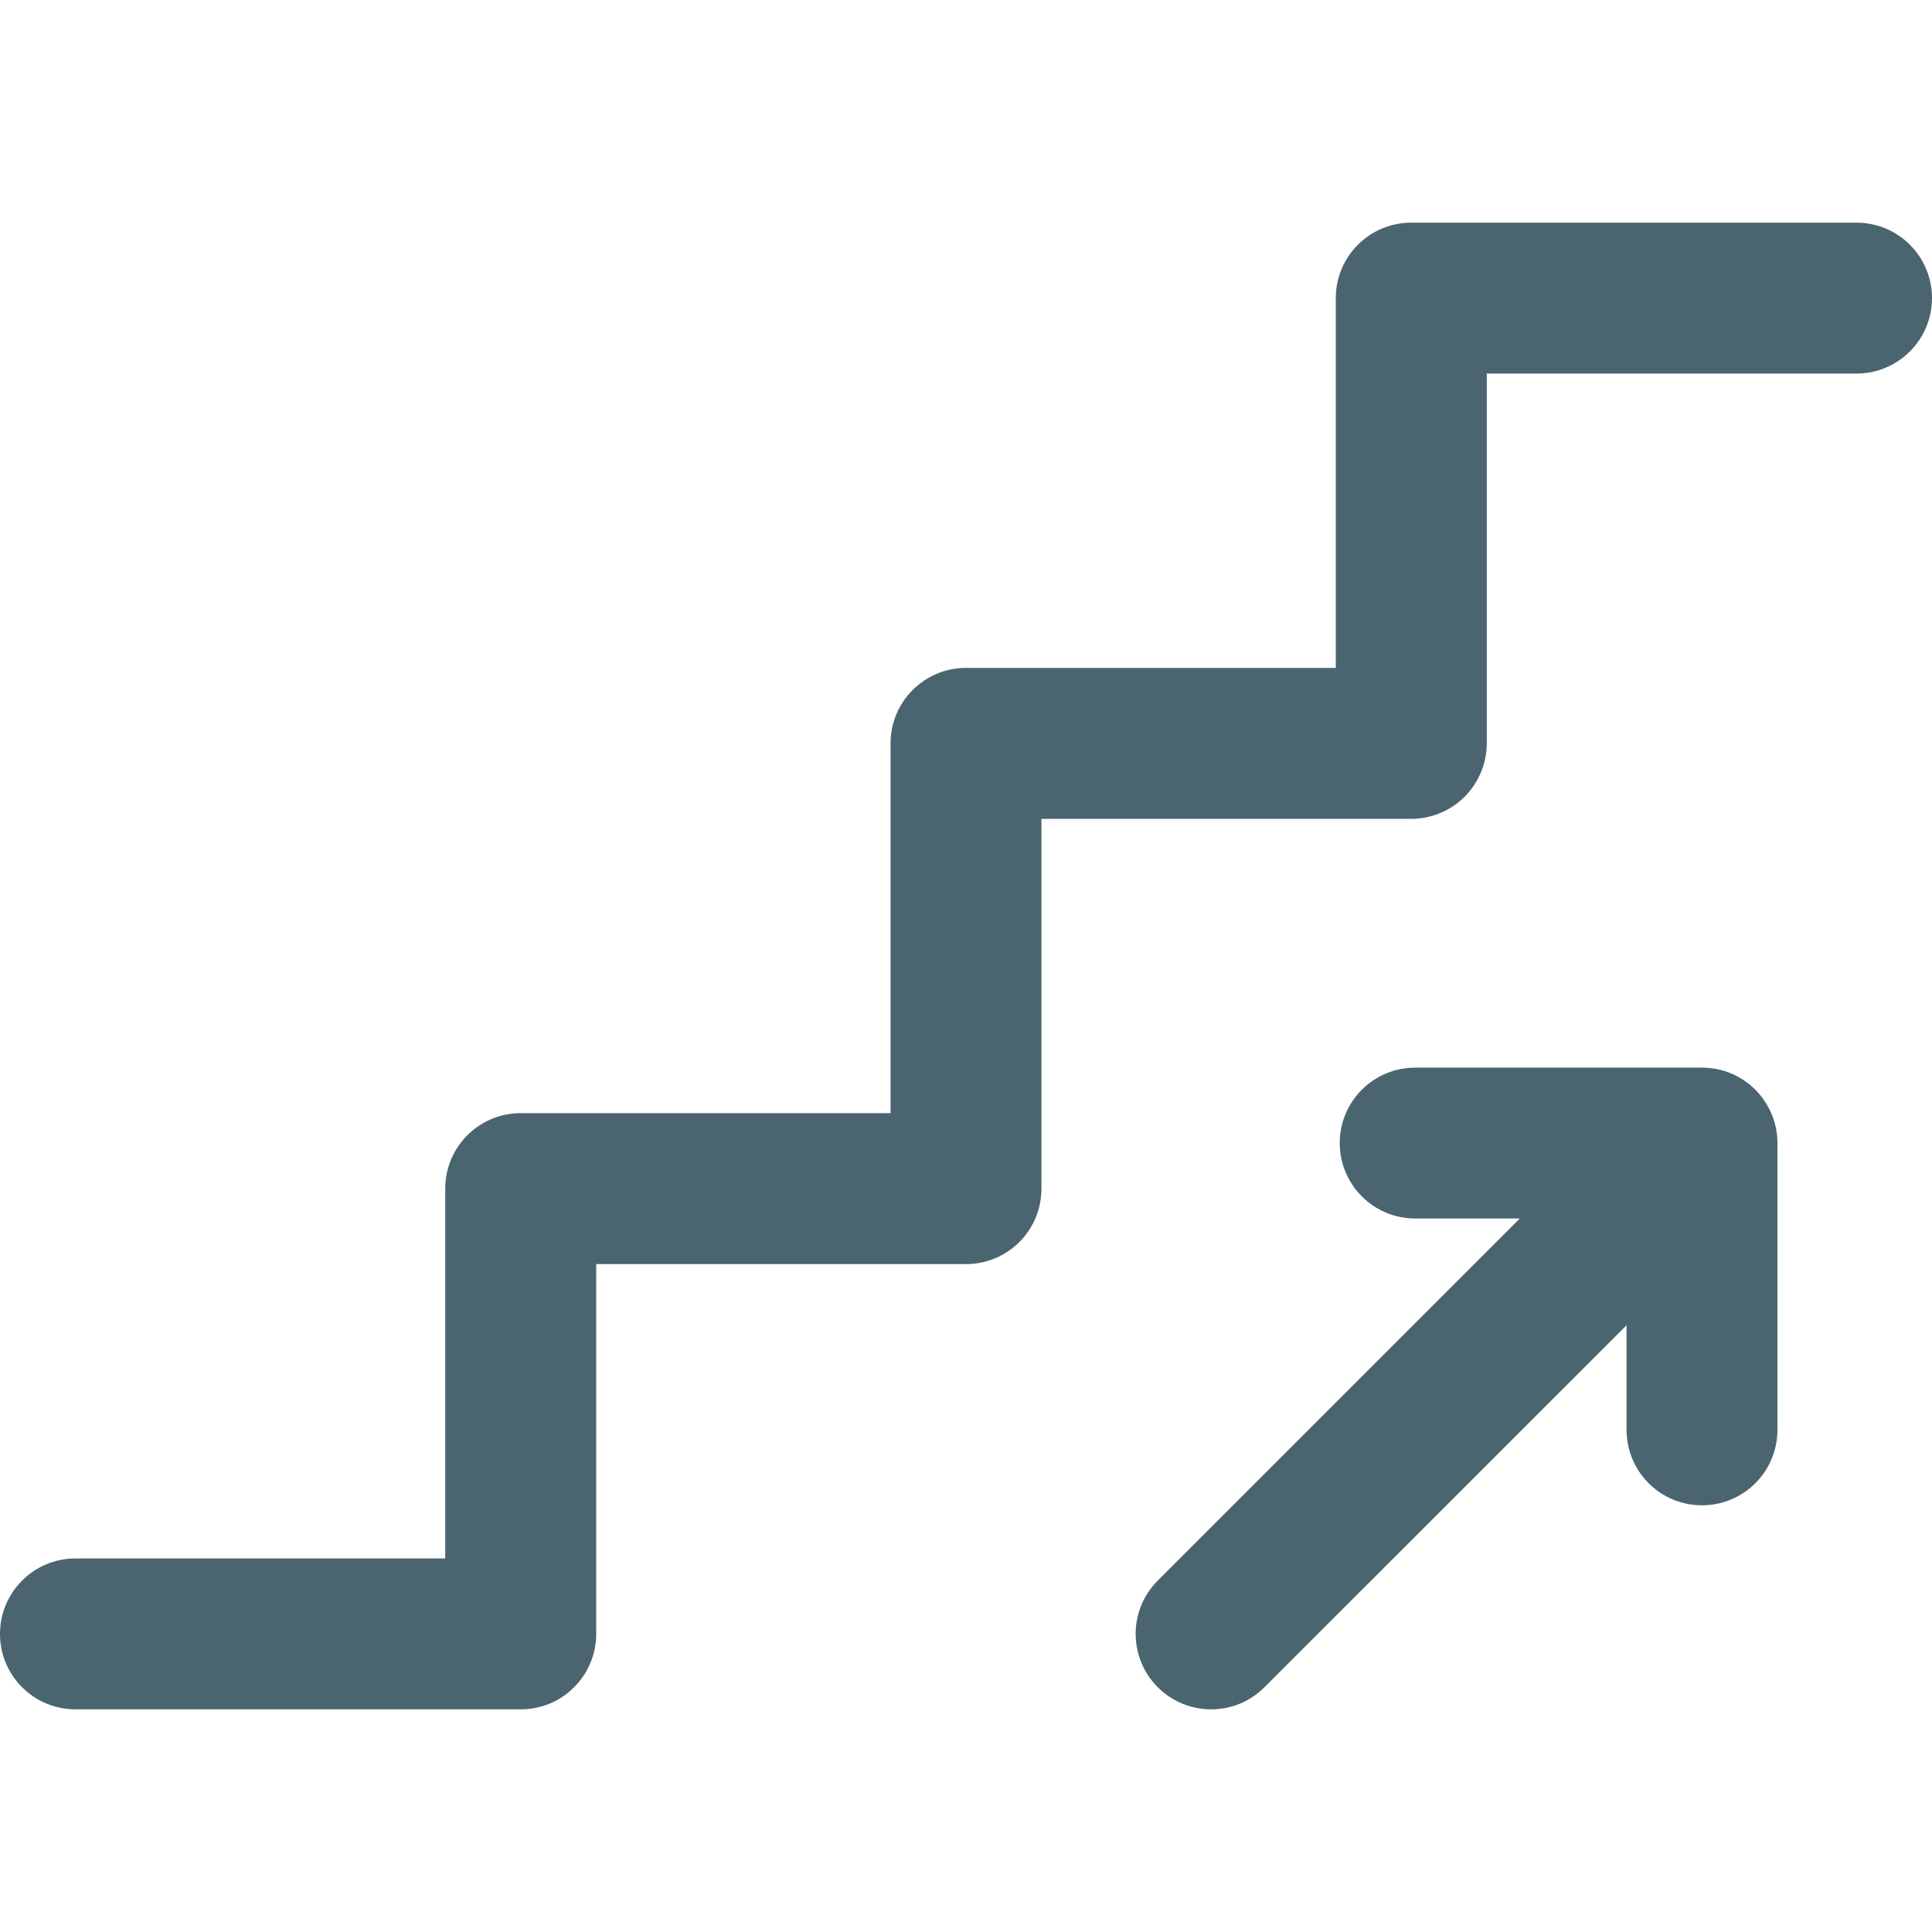
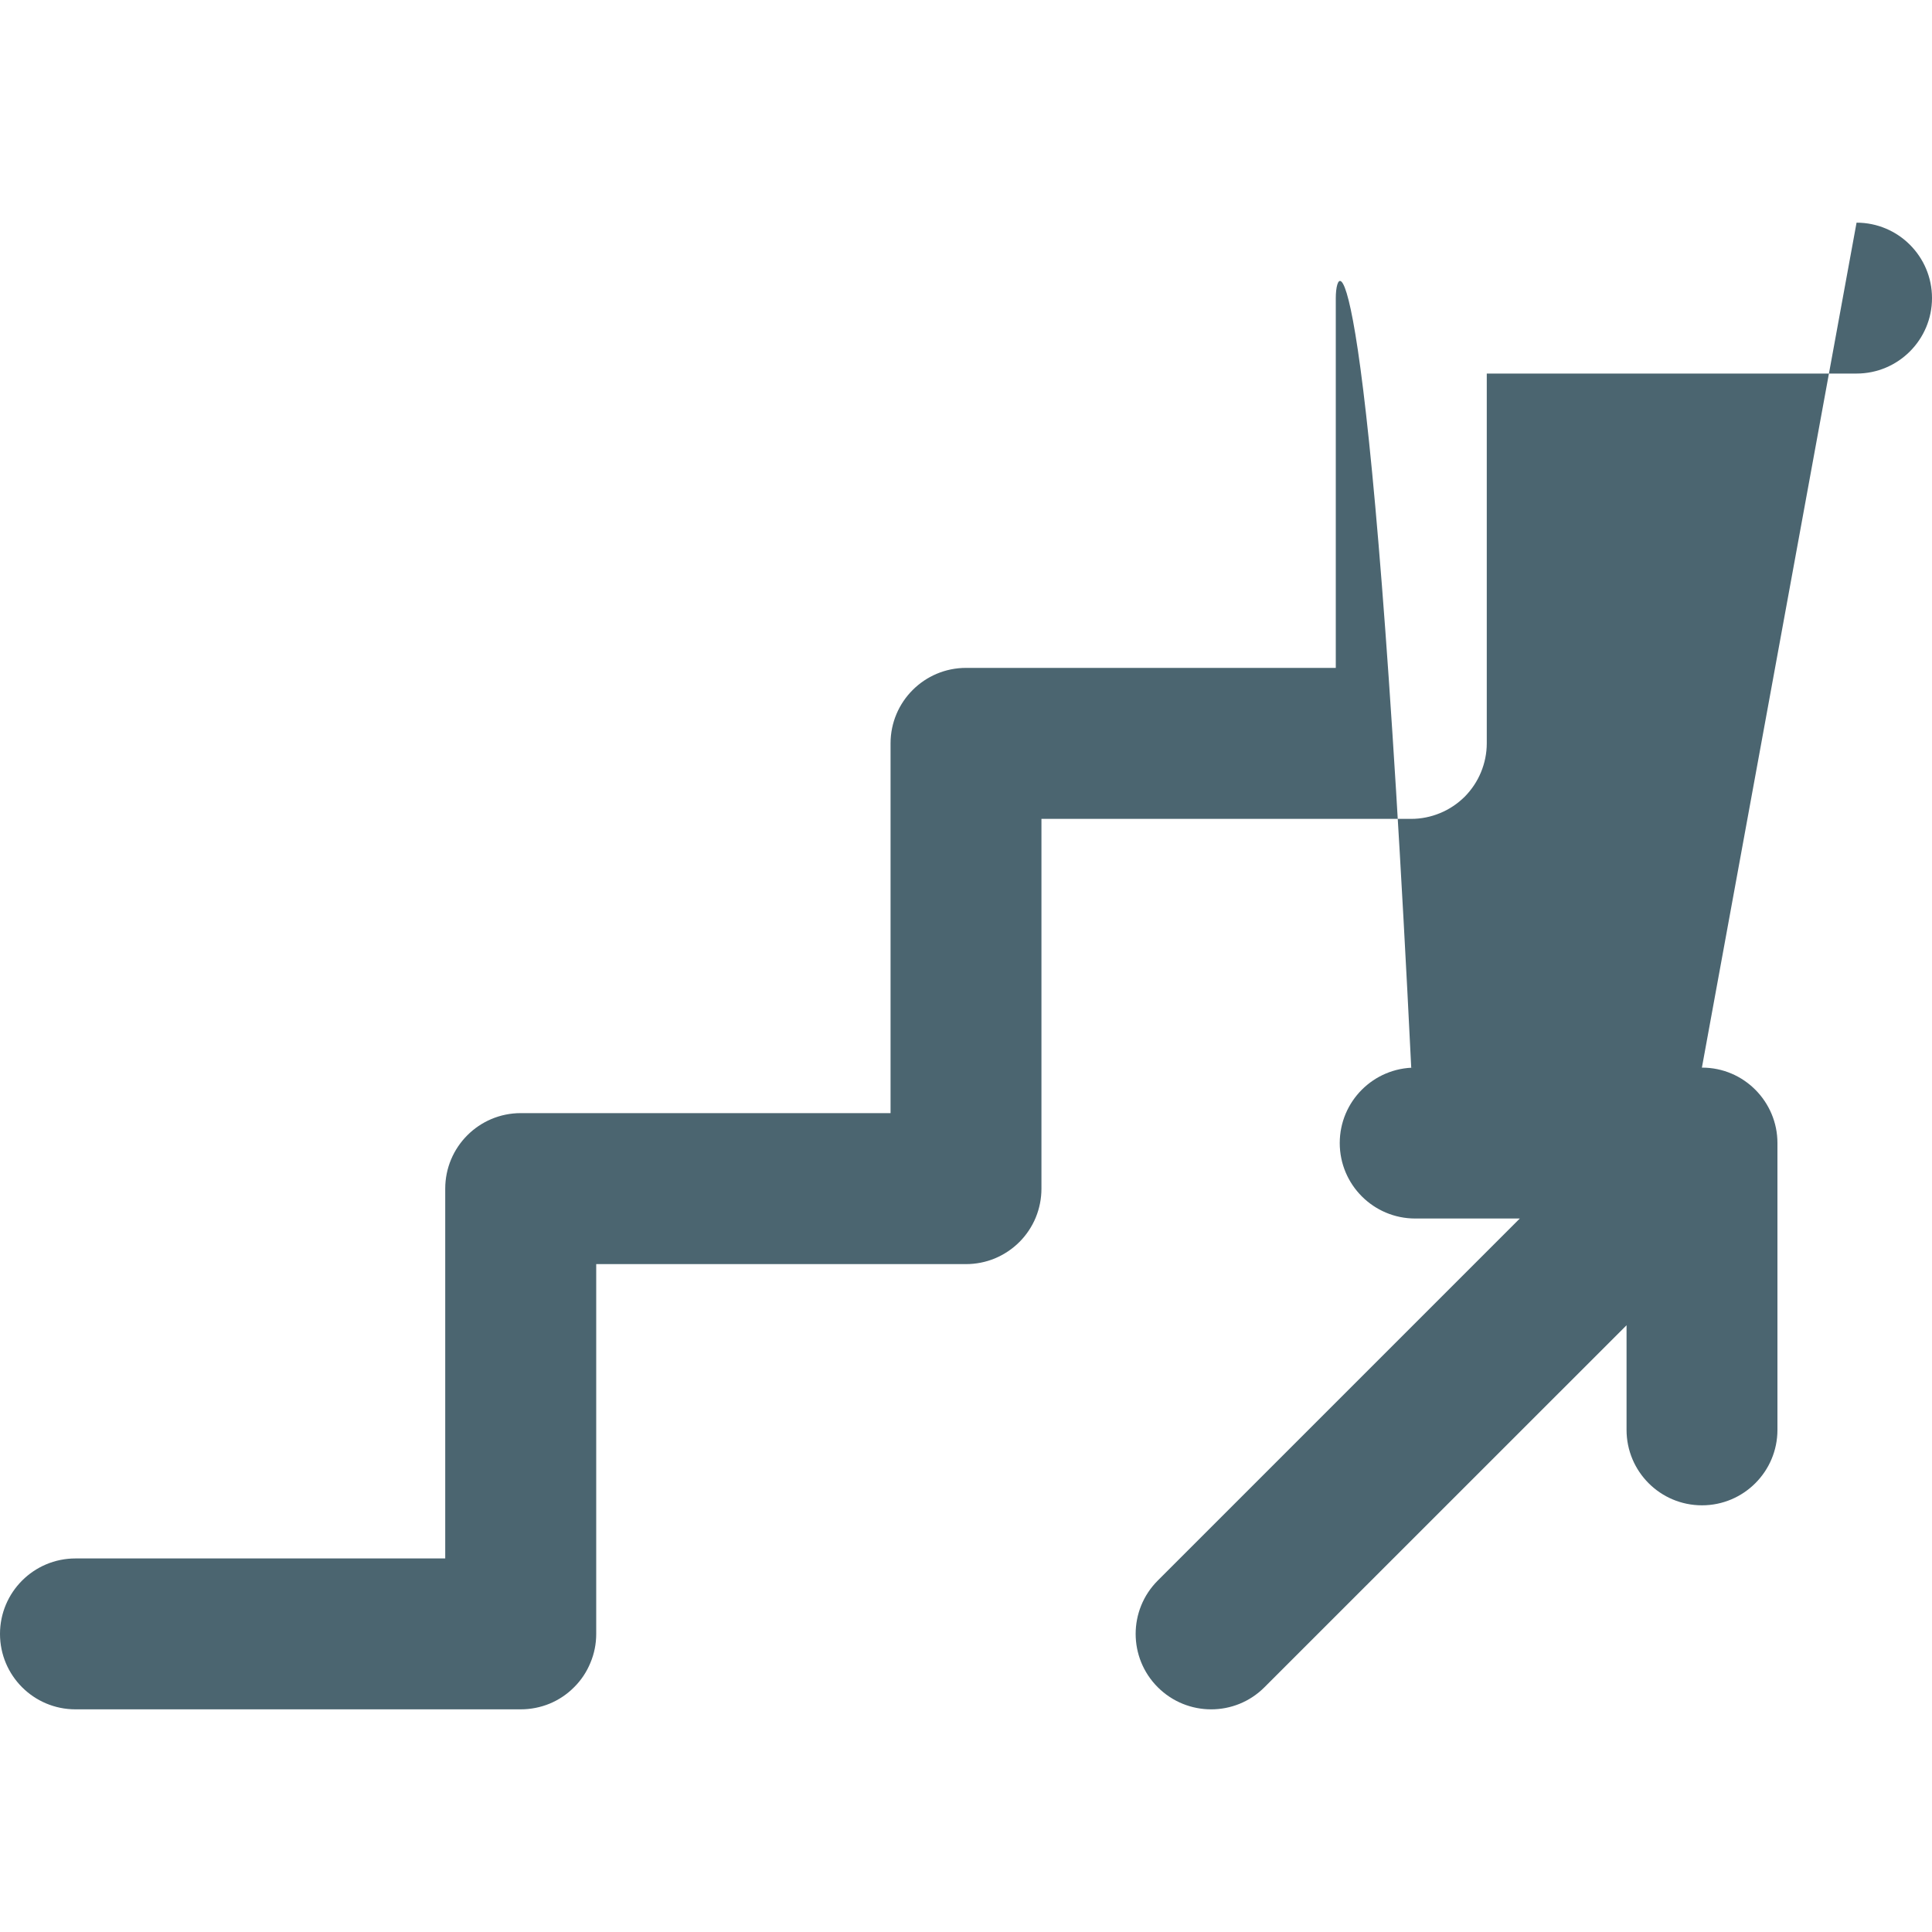
<svg xmlns="http://www.w3.org/2000/svg" width="20" height="20" viewBox="0 0 20 20" fill="none">
-   <path d="M17.618 11.052H14.65C14.219 11.052 13.869 11.401 13.869 11.833C13.869 12.264 14.219 12.614 14.65 12.614H15.733L11.985 16.362C11.68 16.667 11.68 17.161 11.985 17.466C12.29 17.771 12.785 17.772 13.09 17.466L16.838 13.719V14.802C16.838 15.233 17.187 15.583 17.619 15.583C18.05 15.583 18.4 15.233 18.4 14.802V11.832C18.4 11.408 18.055 11.051 17.618 11.052ZM19.219 2.305H14.609C14.178 2.305 13.828 2.654 13.828 3.086V6.914H10C9.569 6.914 9.219 7.264 9.219 7.695V11.523H5.391C4.959 11.523 4.609 11.873 4.609 12.305V16.133H0.781C0.35 16.133 0 16.483 0 16.914C0 17.346 0.35 17.695 0.781 17.695H5.391C5.493 17.695 5.595 17.675 5.69 17.636C5.784 17.597 5.871 17.539 5.943 17.466C6.016 17.394 6.073 17.308 6.112 17.213C6.152 17.118 6.172 17.017 6.172 16.914L6.172 13.086H10C10.103 13.086 10.204 13.066 10.299 13.027C10.394 12.987 10.48 12.93 10.553 12.857C10.625 12.785 10.683 12.698 10.722 12.604C10.761 12.509 10.781 12.407 10.781 12.305L10.781 8.477H14.609C14.712 8.477 14.814 8.456 14.908 8.417C15.003 8.378 15.089 8.32 15.162 8.248C15.234 8.175 15.292 8.089 15.331 7.994C15.37 7.9 15.391 7.798 15.391 7.695L15.391 3.867H19.219C19.65 3.867 20 3.517 20 3.086C20 2.654 19.65 2.305 19.219 2.305Z" fill="#4B6570" />
+   <path d="M17.618 11.052H14.65C14.219 11.052 13.869 11.401 13.869 11.833C13.869 12.264 14.219 12.614 14.65 12.614H15.733L11.985 16.362C11.68 16.667 11.68 17.161 11.985 17.466C12.29 17.771 12.785 17.772 13.09 17.466L16.838 13.719V14.802C16.838 15.233 17.187 15.583 17.619 15.583C18.05 15.583 18.4 15.233 18.4 14.802V11.832C18.4 11.408 18.055 11.051 17.618 11.052ZH14.609C14.178 2.305 13.828 2.654 13.828 3.086V6.914H10C9.569 6.914 9.219 7.264 9.219 7.695V11.523H5.391C4.959 11.523 4.609 11.873 4.609 12.305V16.133H0.781C0.35 16.133 0 16.483 0 16.914C0 17.346 0.35 17.695 0.781 17.695H5.391C5.493 17.695 5.595 17.675 5.69 17.636C5.784 17.597 5.871 17.539 5.943 17.466C6.016 17.394 6.073 17.308 6.112 17.213C6.152 17.118 6.172 17.017 6.172 16.914L6.172 13.086H10C10.103 13.086 10.204 13.066 10.299 13.027C10.394 12.987 10.48 12.93 10.553 12.857C10.625 12.785 10.683 12.698 10.722 12.604C10.761 12.509 10.781 12.407 10.781 12.305L10.781 8.477H14.609C14.712 8.477 14.814 8.456 14.908 8.417C15.003 8.378 15.089 8.32 15.162 8.248C15.234 8.175 15.292 8.089 15.331 7.994C15.37 7.9 15.391 7.798 15.391 7.695L15.391 3.867H19.219C19.65 3.867 20 3.517 20 3.086C20 2.654 19.65 2.305 19.219 2.305Z" fill="#4B6570" />
</svg>